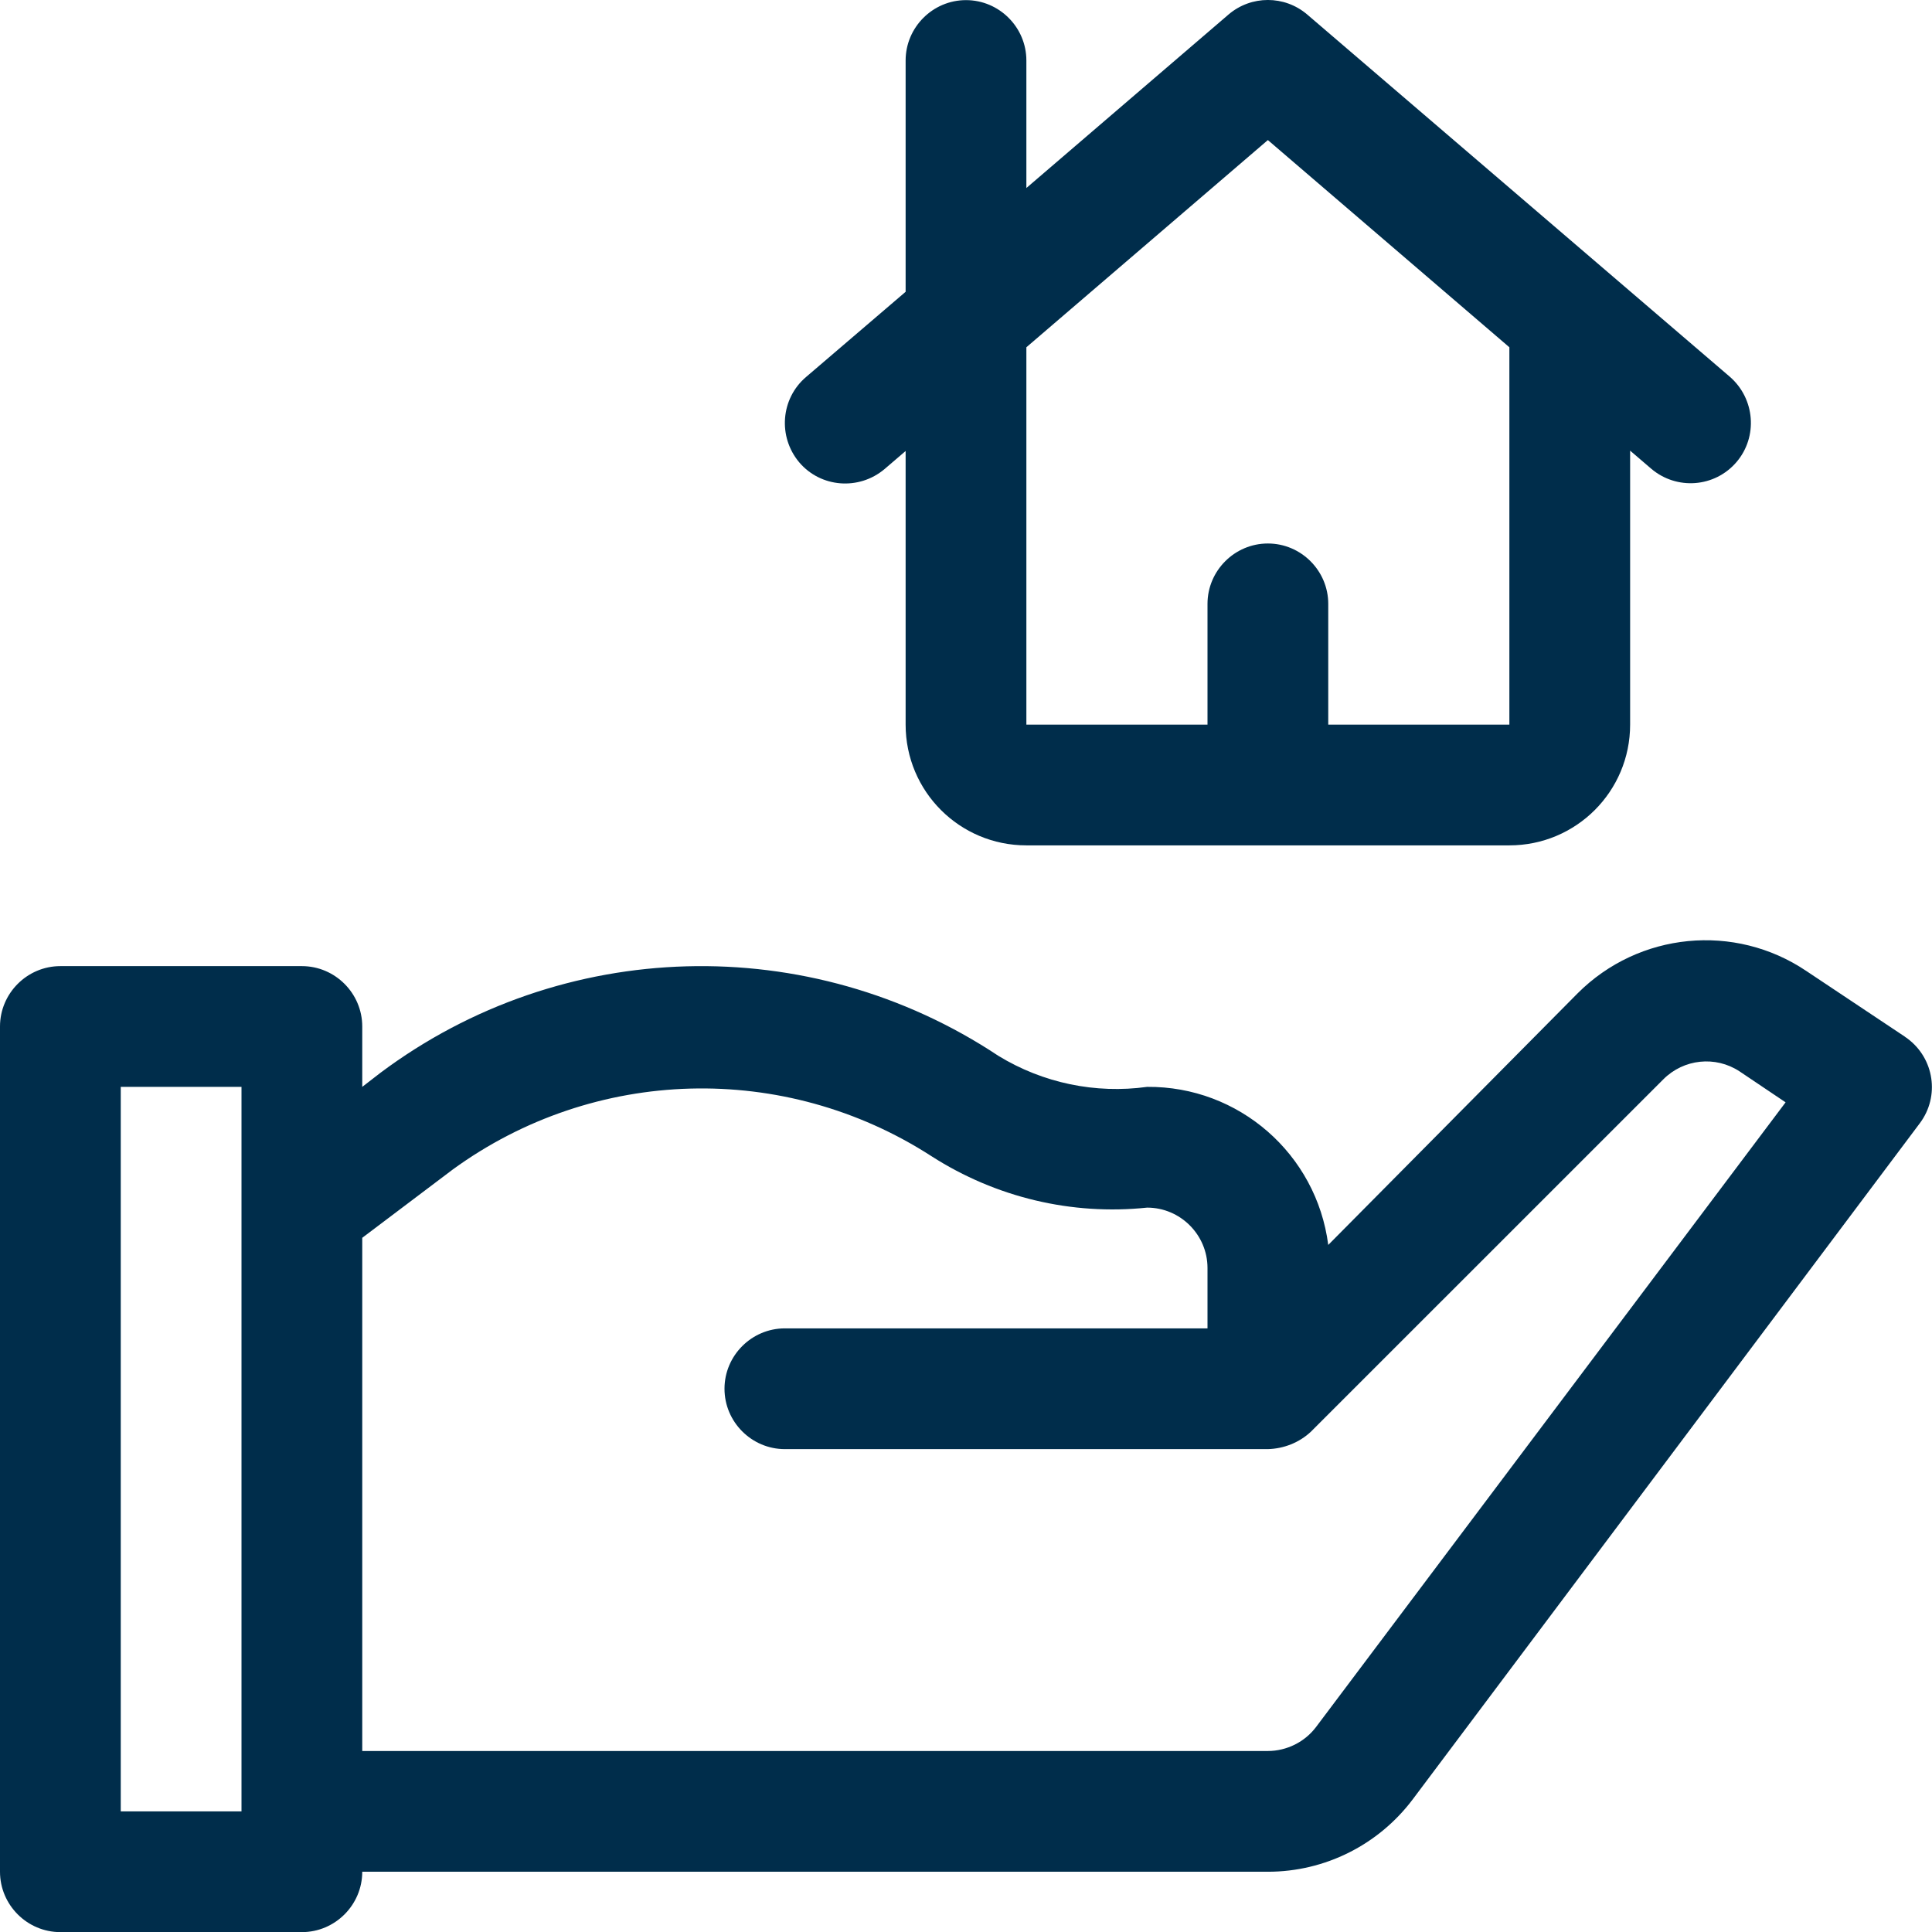
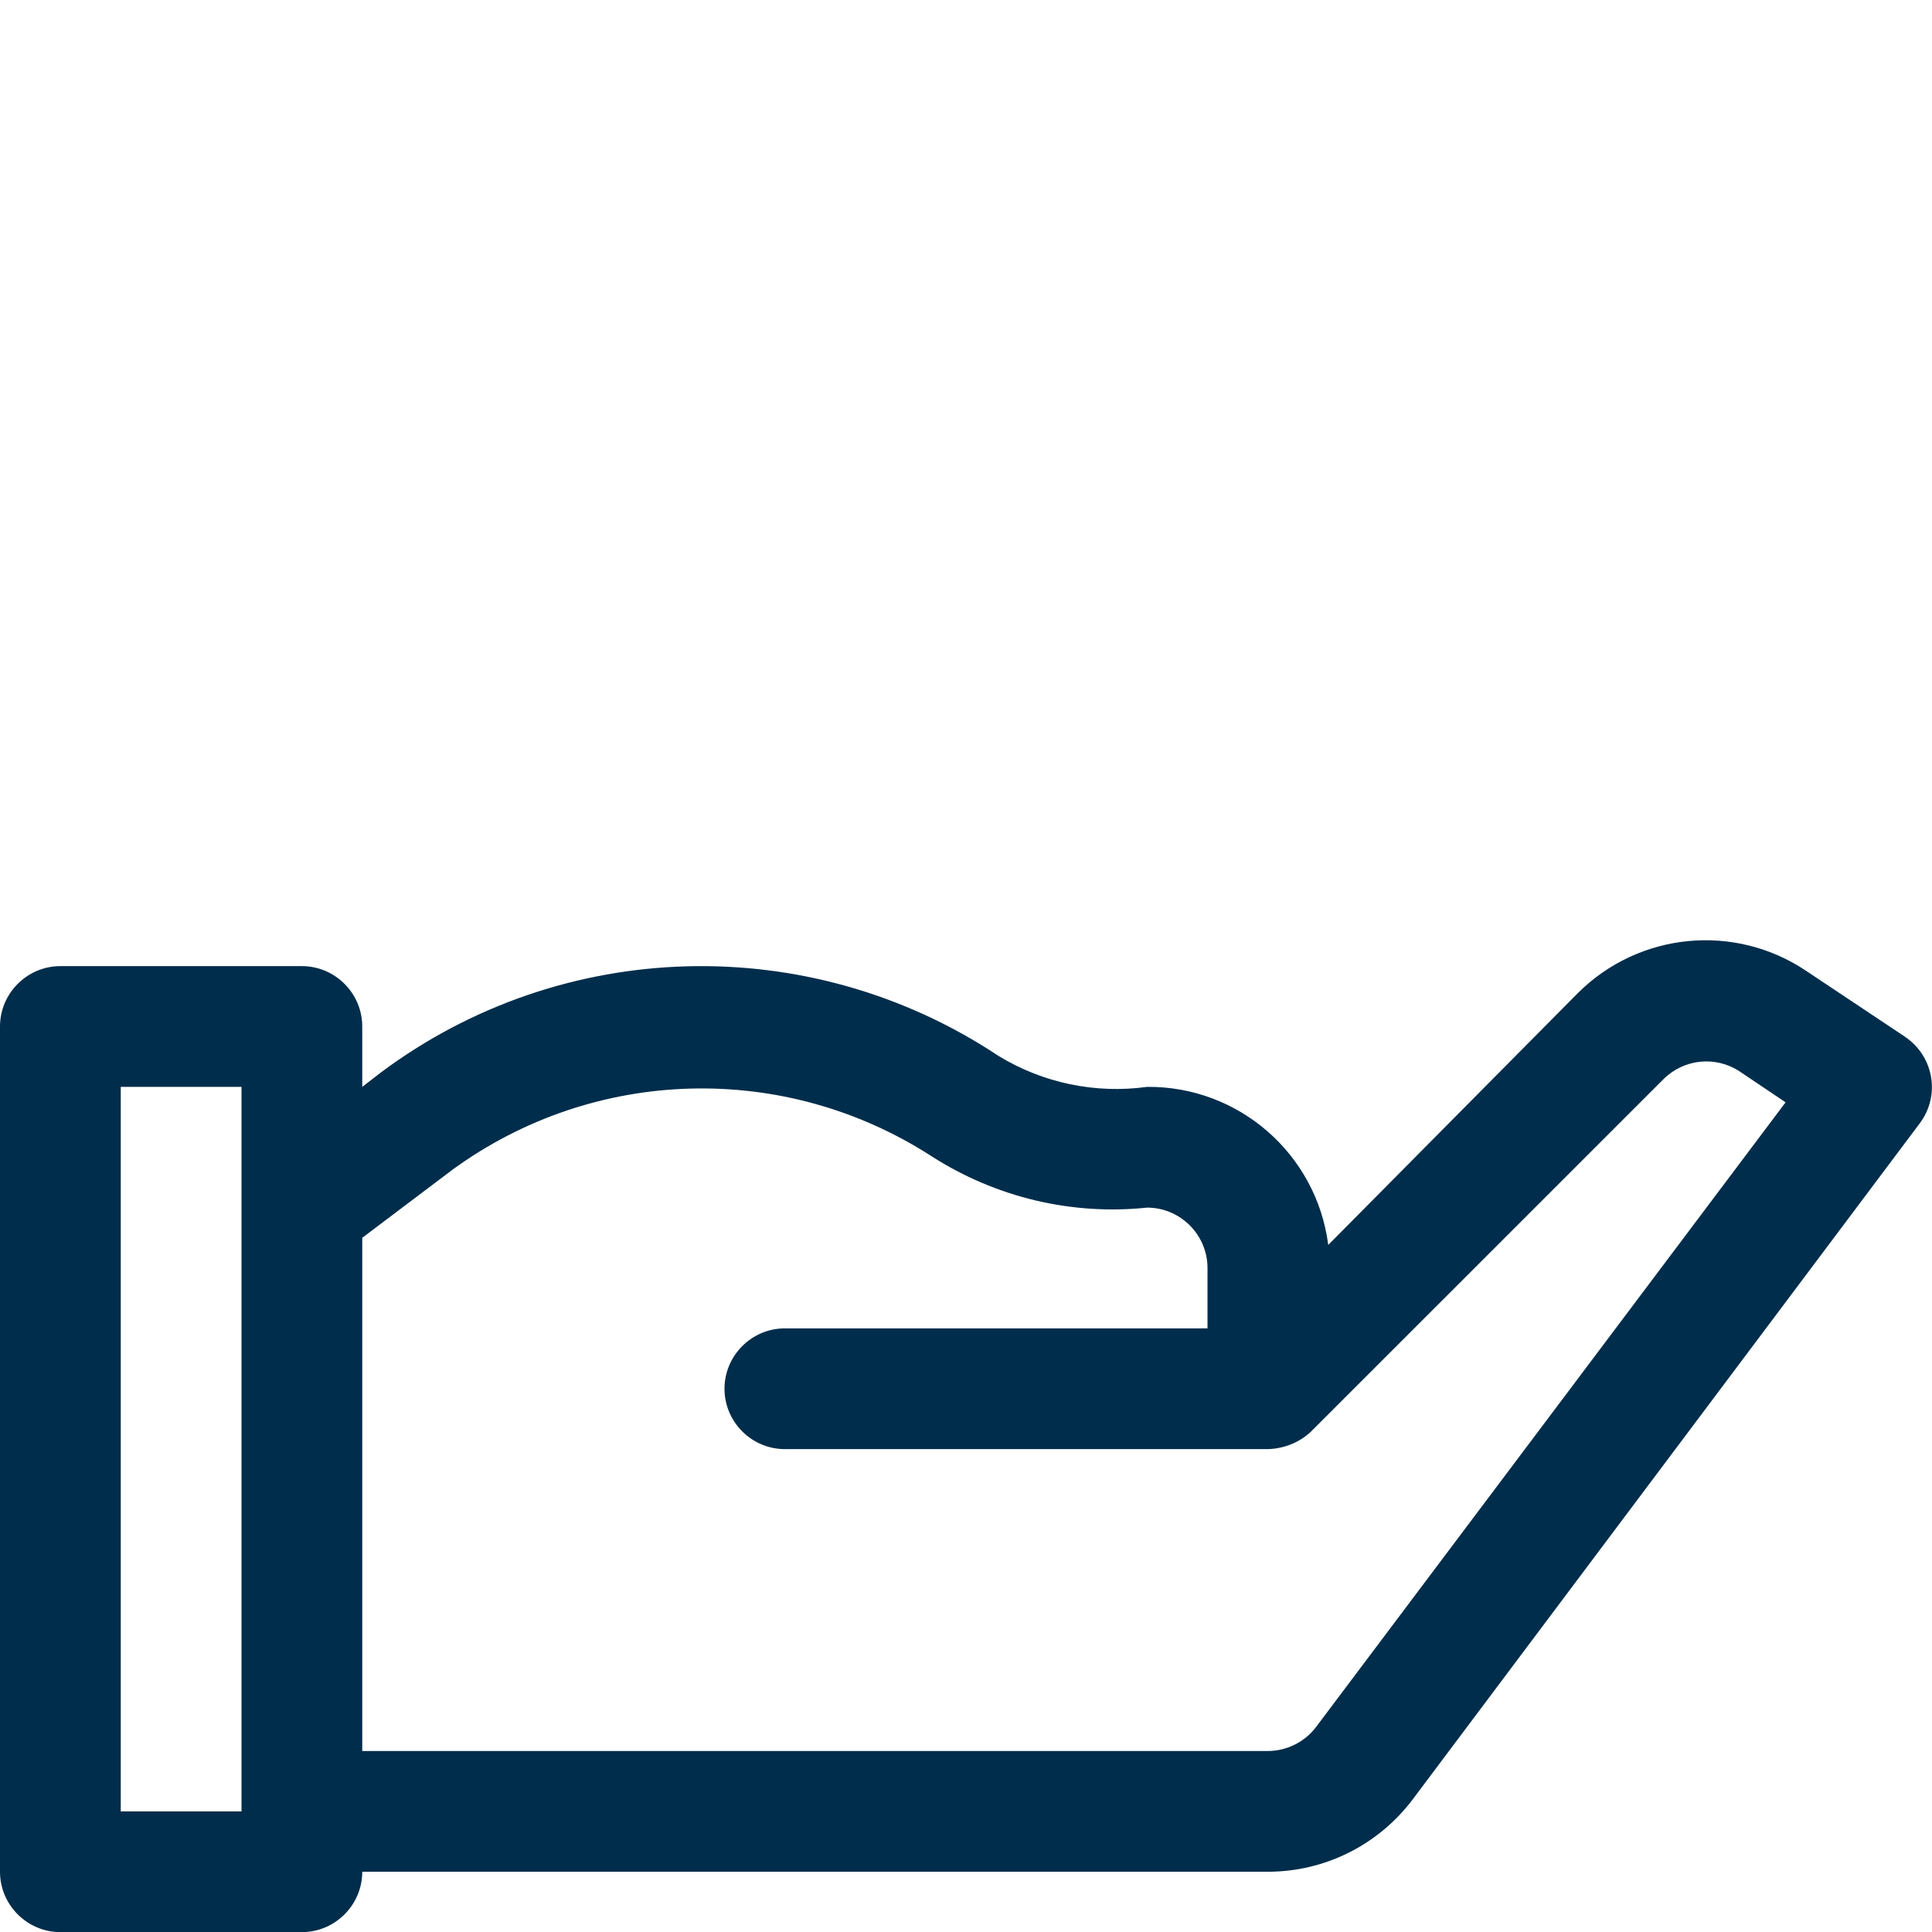
<svg xmlns="http://www.w3.org/2000/svg" width="32" height="32" viewBox="0 0 32 32" fill="none">
  <g clip-path="url(#clip0_3789_15643)">
    <path d="M31.55 17.17L29.919 16.083C28.731 15.283 27.144 15.439 26.131 16.452L22 20.62C21.806 19.114 20.519 17.989 19 18.002C18.144 18.12 17.275 17.939 16.538 17.489C13.406 15.408 9.306 15.52 6.3 17.77L6 18.002V17.002C6 16.452 5.55 16.002 5 16.002H1C0.45 16.002 0 16.452 0 17.002V31.002C0 31.552 0.45 32.002 1 32.002H5C5.55 32.002 6 31.552 6 31.002V20.502L7.5 19.37C9.844 17.664 12.994 17.577 15.431 19.152C16.494 19.833 17.75 20.133 19 20.002C19.55 20.002 20 20.452 20 21.002V22.002H13C12.45 22.002 12 22.452 12 23.002C12 23.552 12.45 24.002 13 24.002H21C21.262 23.995 21.519 23.895 21.712 23.714L27.55 17.877C27.887 17.539 28.413 17.483 28.812 17.745L29.575 18.258L21.8 28.602C21.613 28.852 21.312 29.002 21 29.002H5.812C5.263 29.002 4.812 29.452 4.812 30.002C4.812 30.552 5.263 31.002 5.812 31.002H21C21.944 31.002 22.831 30.558 23.4 29.802L31.8 18.602C32.131 18.158 32.038 17.533 31.594 17.202C31.581 17.189 31.562 17.183 31.55 17.17ZM4 30.002H2V18.002H4V30.002Z" fill="#002D4B" />
-     <path d="M28.65 6.239L21.65 0.239C21.275 -0.08 20.725 -0.08 20.35 0.239L17 3.114V1.002C17 0.452 16.55 0.002 16 0.002C15.45 0.002 15 0.452 15 1.002V4.833L13.35 6.245C12.931 6.602 12.881 7.233 13.238 7.658C13.594 8.077 14.225 8.127 14.65 7.77L15 7.47V12.002C15 13.108 15.894 14.002 17 14.002H25C26.106 14.002 27 13.108 27 12.002V7.464L27.35 7.764C27.769 8.12 28.4 8.077 28.763 7.652C29.119 7.233 29.069 6.602 28.65 6.239ZM25 12.002H22V10.002C22 9.452 21.55 9.002 21 9.002C20.45 9.002 20 9.452 20 10.002V12.002H17V5.752L21 2.32L25 5.752V12.002Z" fill="#002D4B" />
  </g>
  <defs>
    <clipPath id="clip0_3789_15643">
      <rect width="32" height="32" fill="white" />
    </clipPath>
  </defs>
</svg>